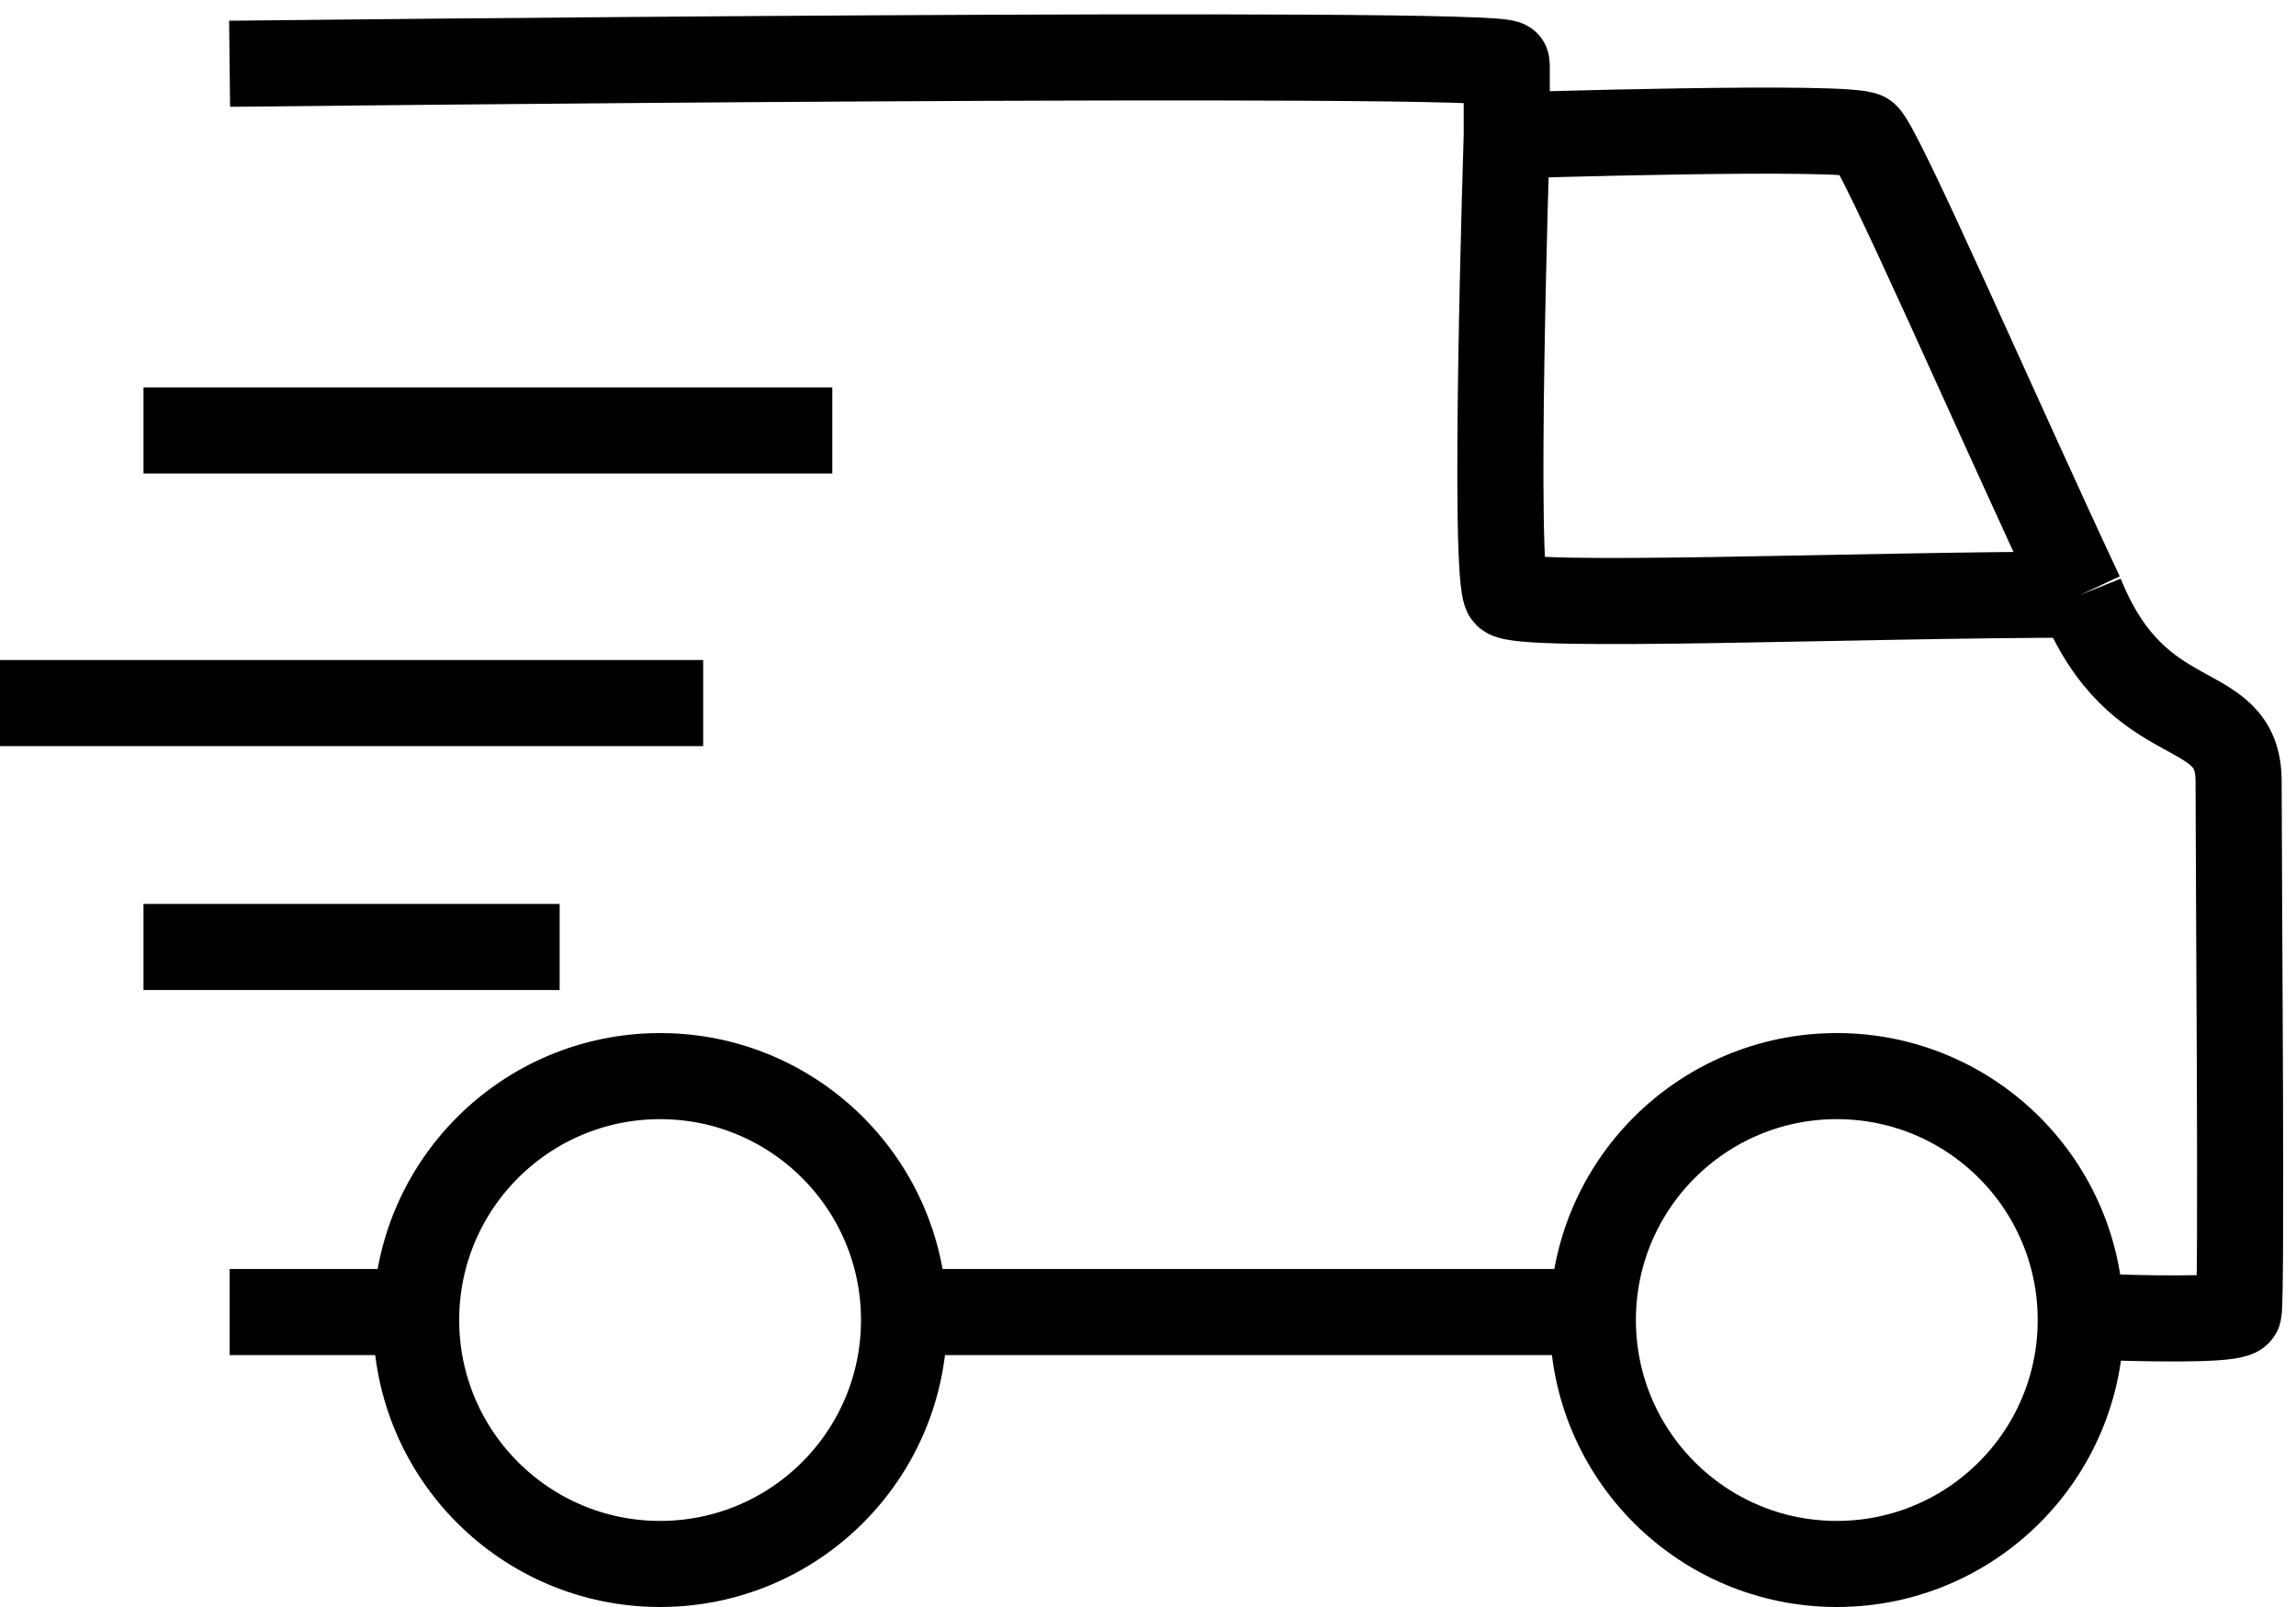
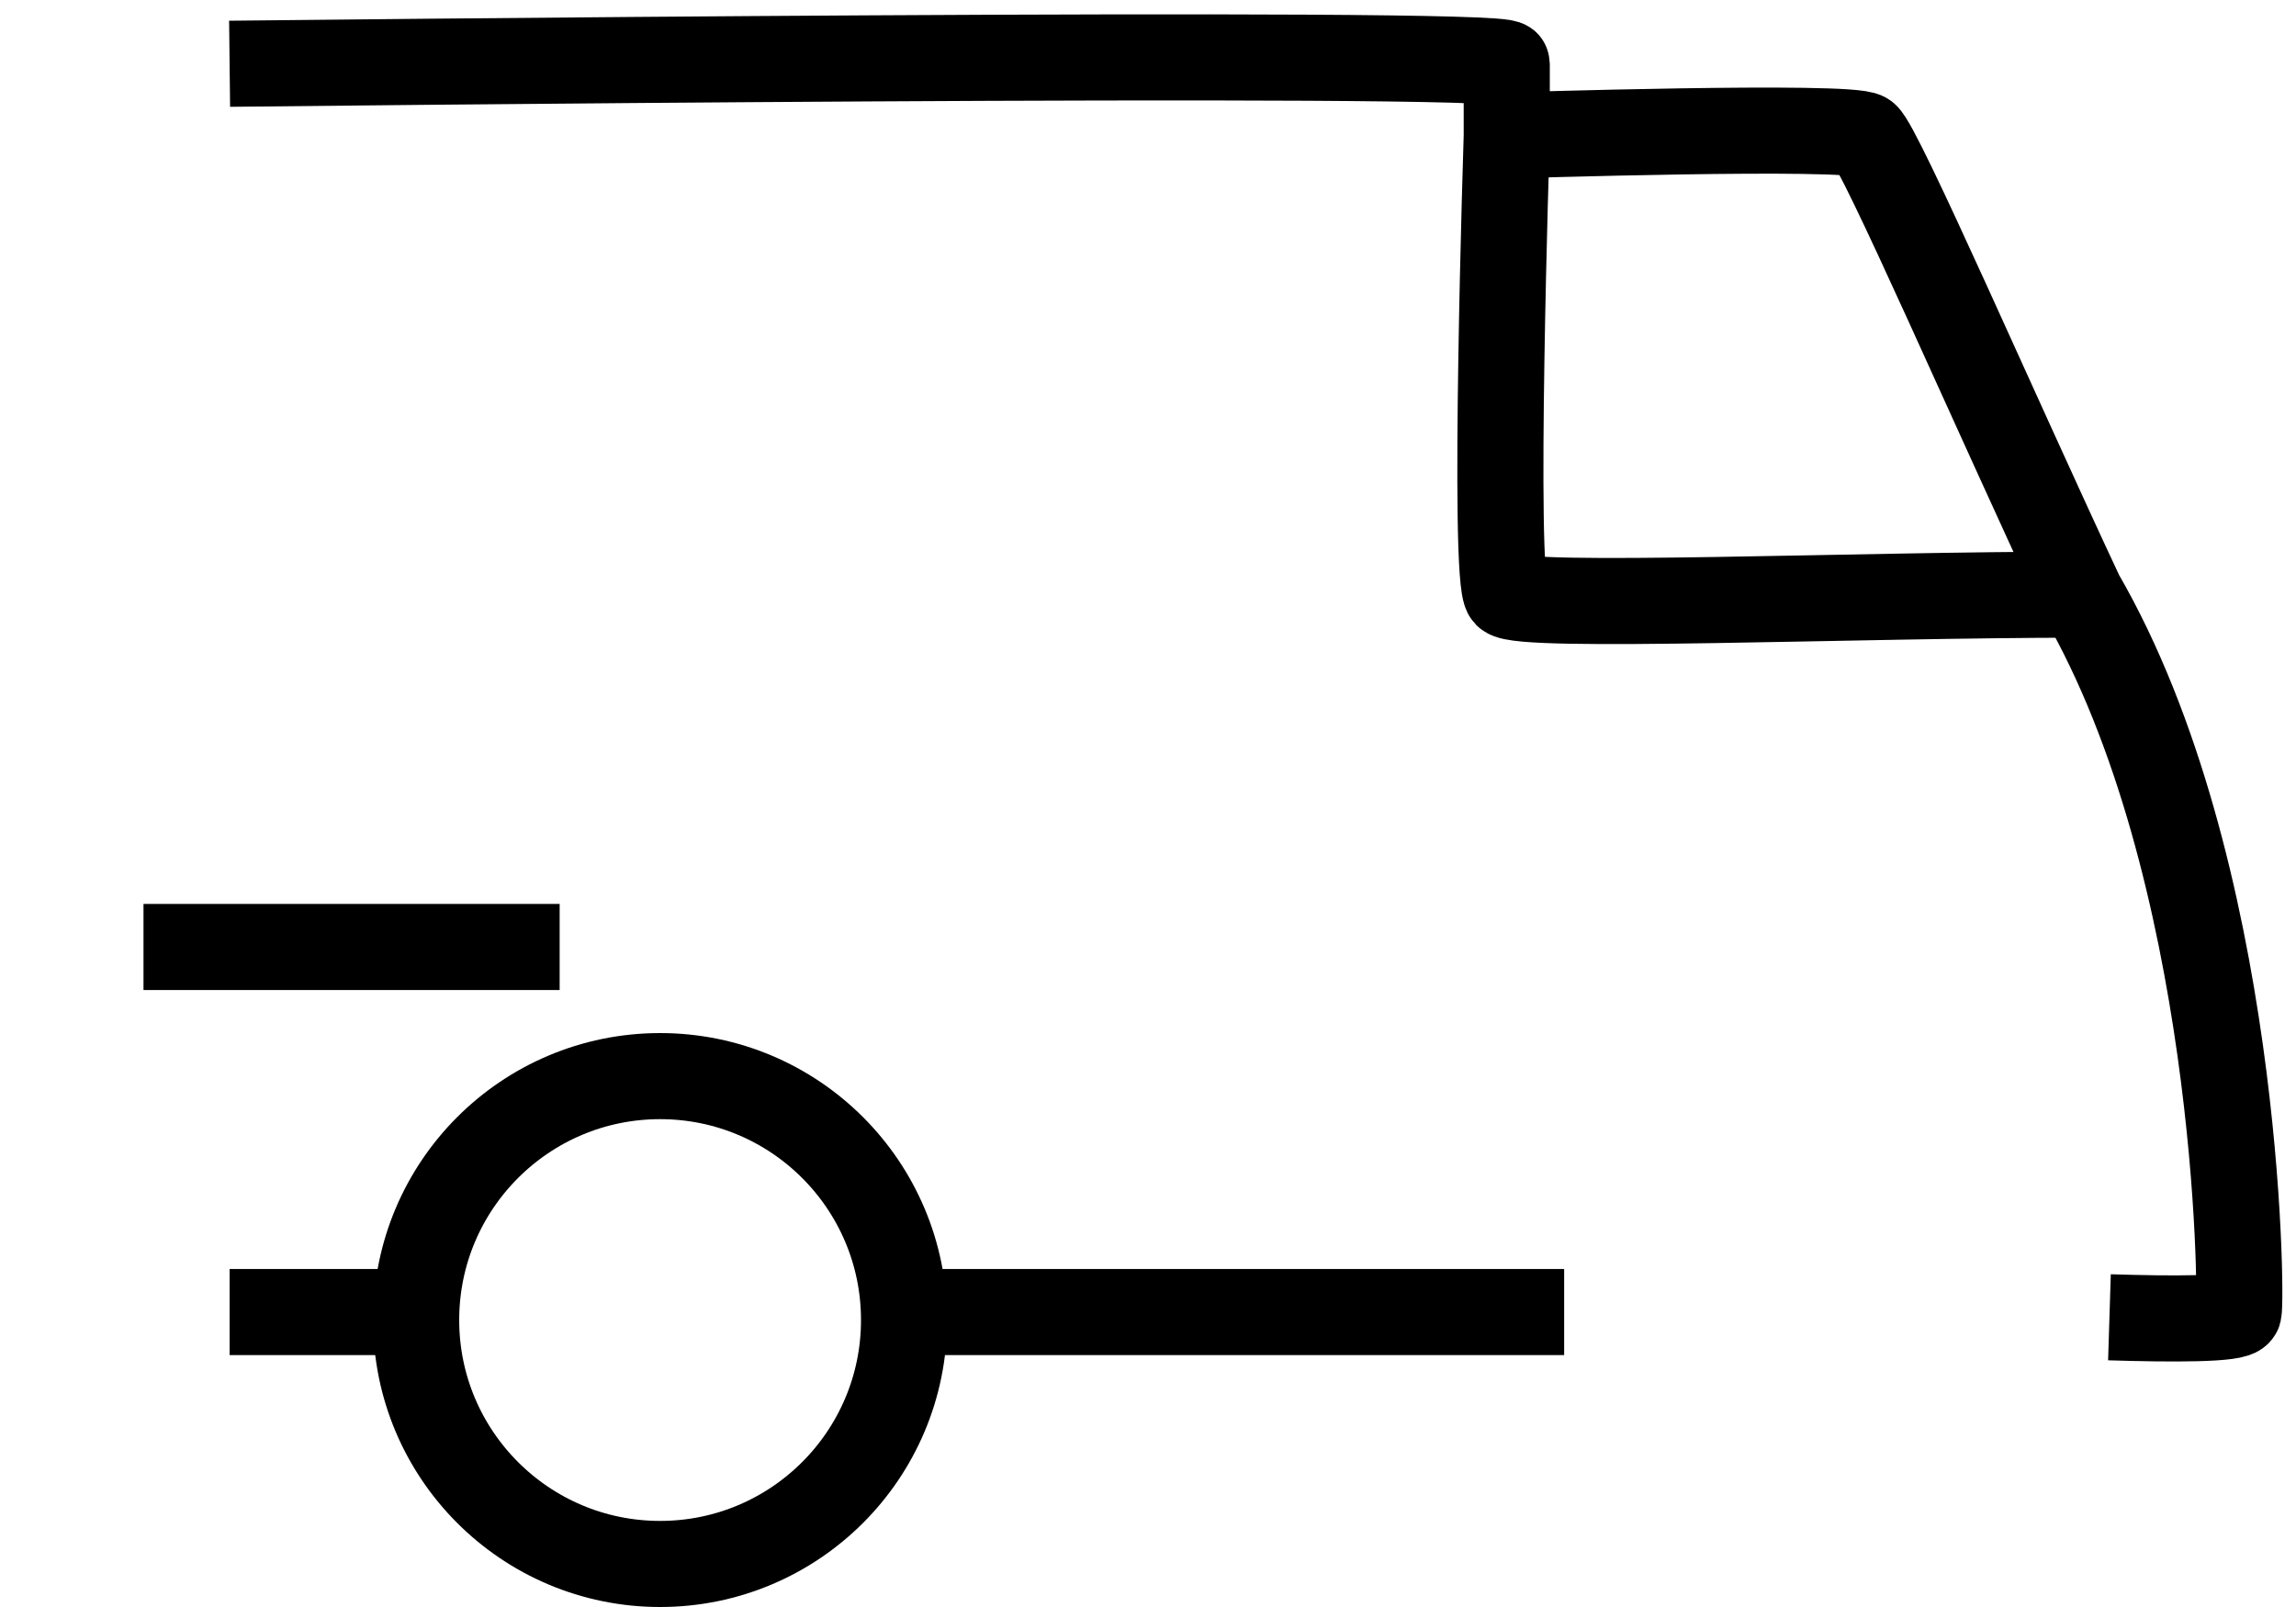
<svg xmlns="http://www.w3.org/2000/svg" width="80" height="56" viewBox="0 0 80 56" fill="none">
  <g clip-path="url(#clip0_20_41)">
    <path d="M5 33H19.5" stroke="black" stroke-width="3" />
-     <path d="M0 24.5H24.5" stroke="black" stroke-width="3" />
-     <path d="M8 2.222C8 2.222 52.5 1.722 52.5 2.222C52.5 2.722 52.5 4.722 52.5 4.722M52.5 4.722C52.5 4.722 64.5 4.34 65 4.722C65.5 5.104 69.571 14.474 72.5 20.722M52.5 4.722C52.5 4.722 52 20.222 52.5 20.722C53 21.222 64.689 20.722 72.5 20.722M72.5 20.722C74.5 25.722 78 24.222 78 27.222C78 30.222 78.121 45.222 78 45.722C77.938 45.98 75.675 45.972 73.5 45.904M8 45.722H13.5M54.5 45.722H32.5" stroke="black" stroke-width="3" />
+     <path d="M8 2.222C8 2.222 52.5 1.722 52.5 2.222C52.5 2.722 52.5 4.722 52.5 4.722M52.5 4.722C52.5 4.722 64.5 4.34 65 4.722C65.5 5.104 69.571 14.474 72.5 20.722M52.5 4.722C52.5 4.722 52 20.222 52.5 20.722C53 21.222 64.689 20.722 72.5 20.722M72.5 20.722C78 30.222 78.121 45.222 78 45.722C77.938 45.98 75.675 45.972 73.5 45.904M8 45.722H13.5M54.5 45.722H32.5" stroke="black" stroke-width="3" />
    <path d="M23 54.5C27.694 54.5 31.5 50.694 31.5 46C31.5 41.306 27.694 37.5 23 37.5C18.306 37.5 14.5 41.306 14.5 46C14.5 50.694 18.306 54.5 23 54.5Z" stroke="black" stroke-width="3" />
-     <path d="M64 54.5C68.694 54.5 72.5 50.694 72.5 46C72.5 41.306 68.694 37.5 64 37.5C59.306 37.5 55.5 41.306 55.5 46C55.5 50.694 59.306 54.5 64 54.5Z" stroke="black" stroke-width="3" />
-     <path d="M5 15H29" stroke="black" stroke-width="3" />
  </g>
  <defs>
    <clipPath id="clip0_20_41">
      <rect width="80" height="56" fill="white" />
    </clipPath>
  </defs>
</svg>